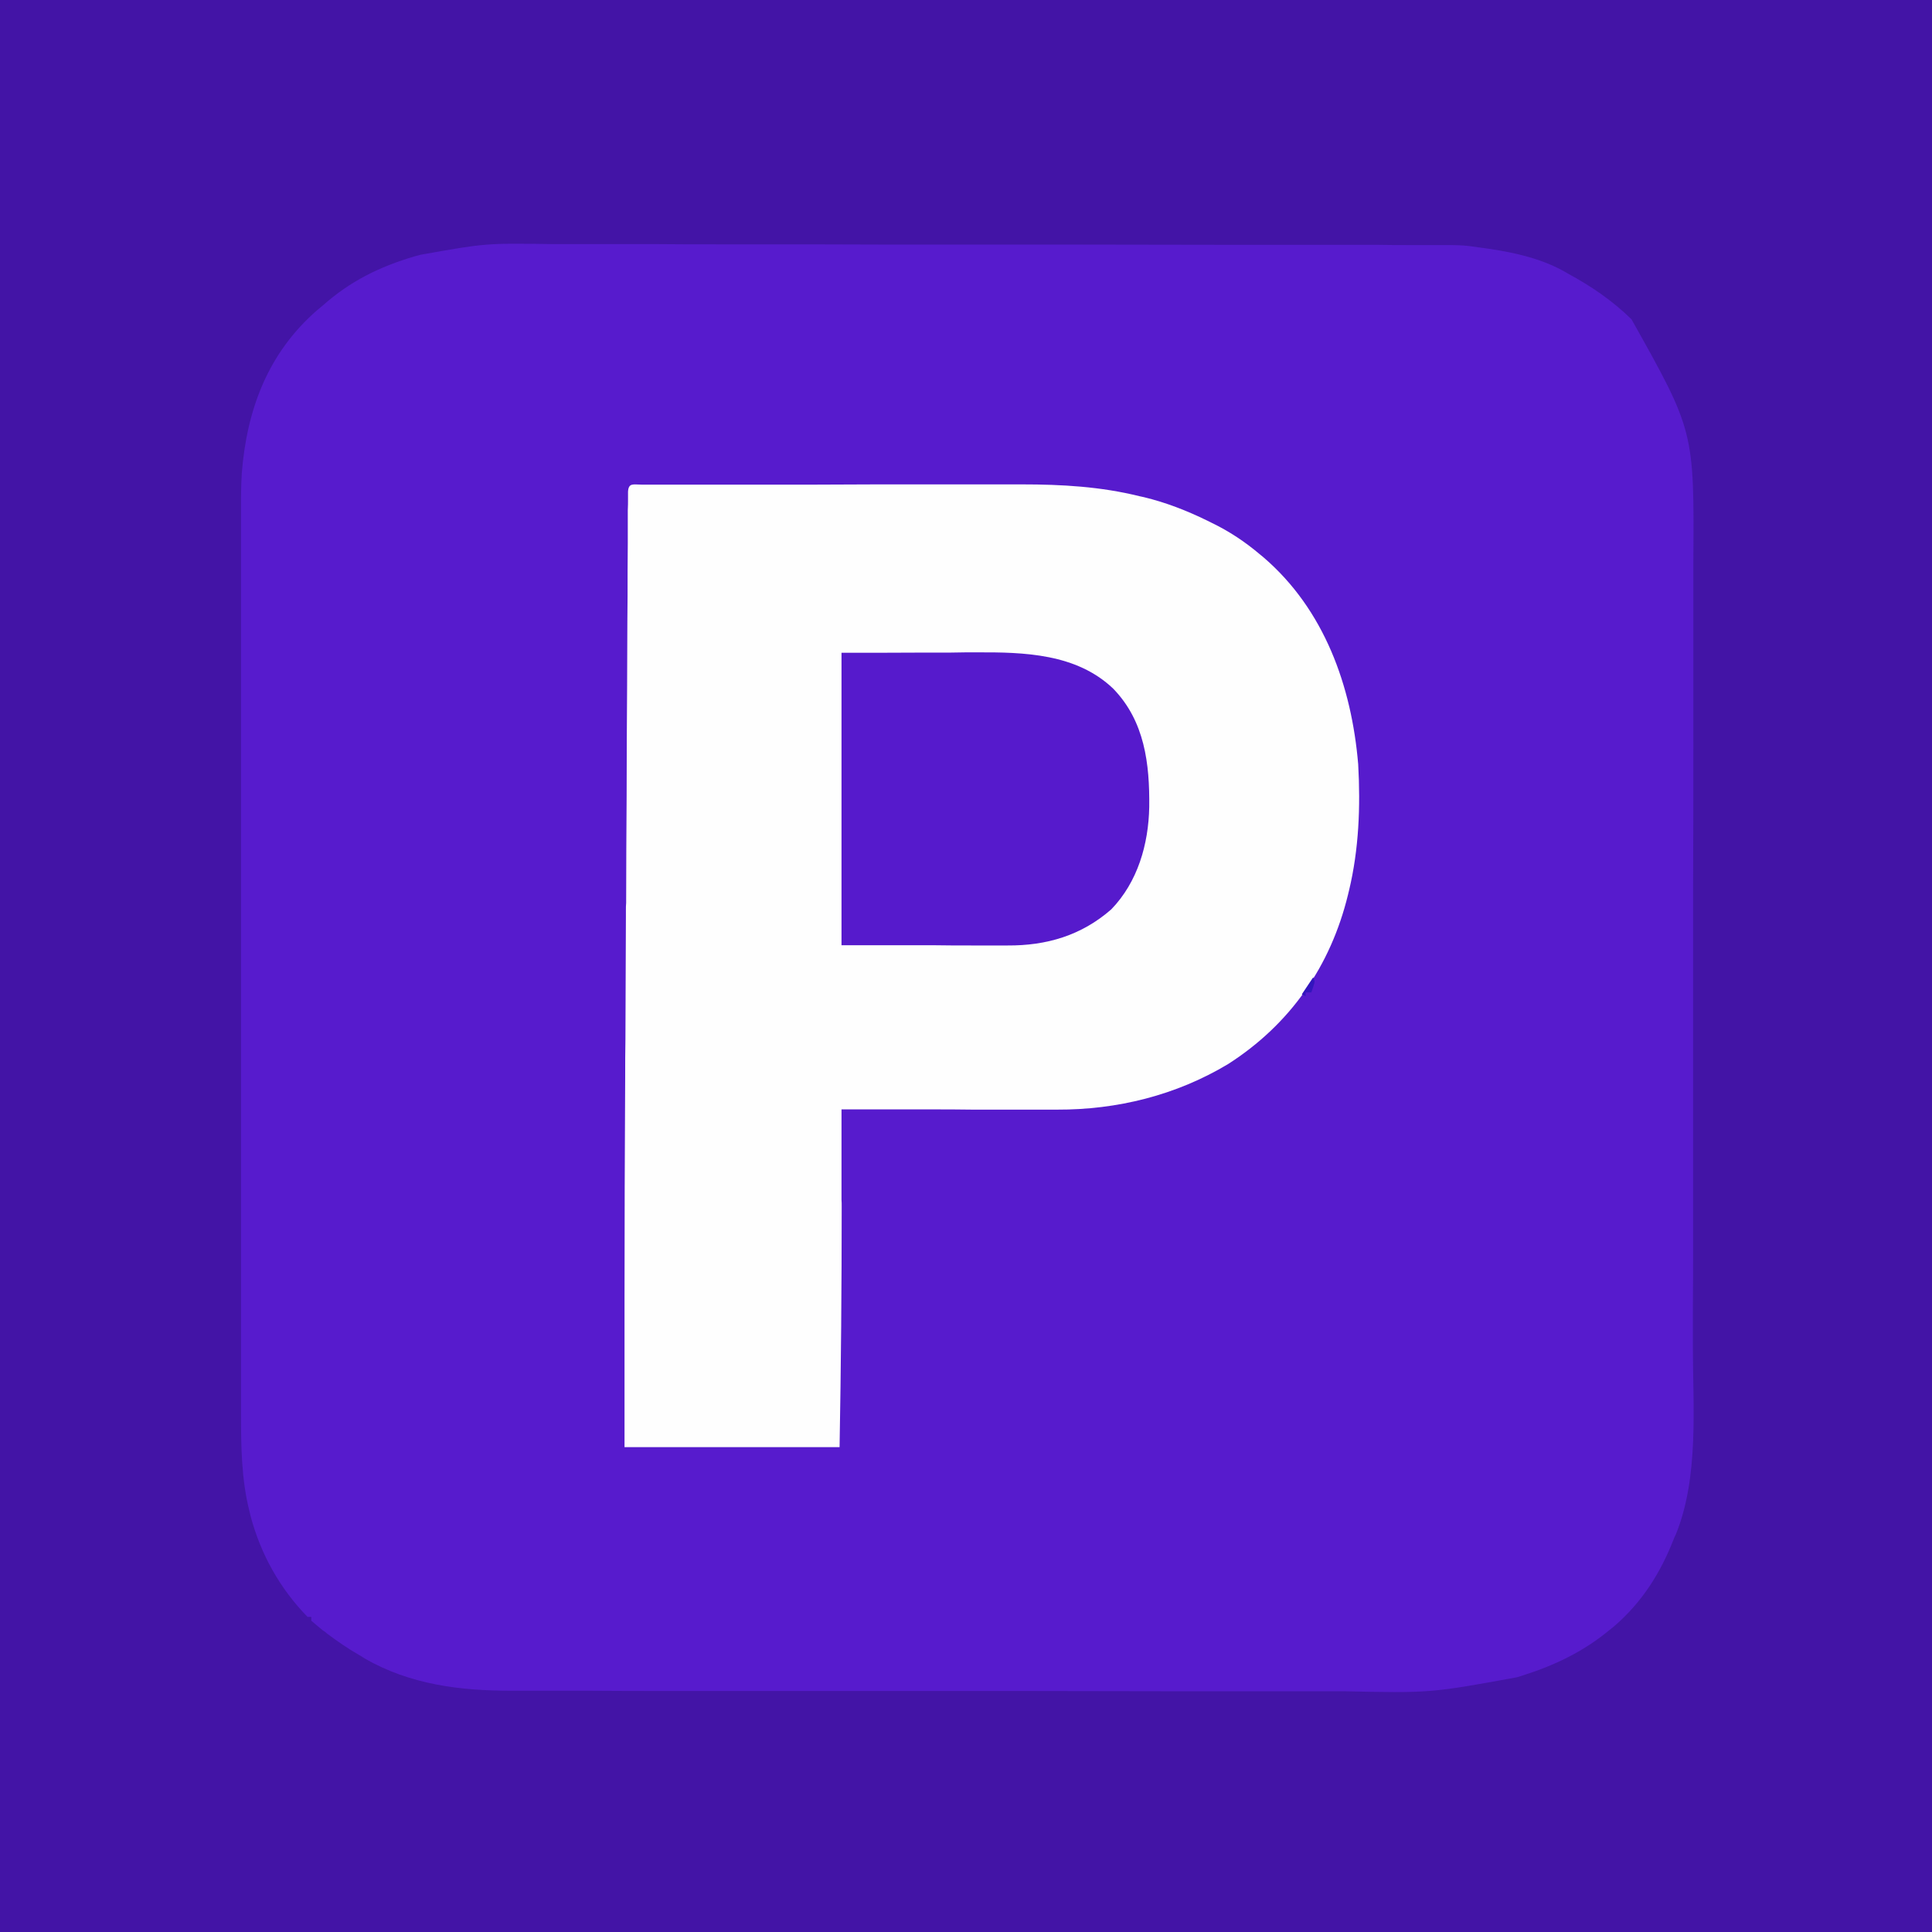
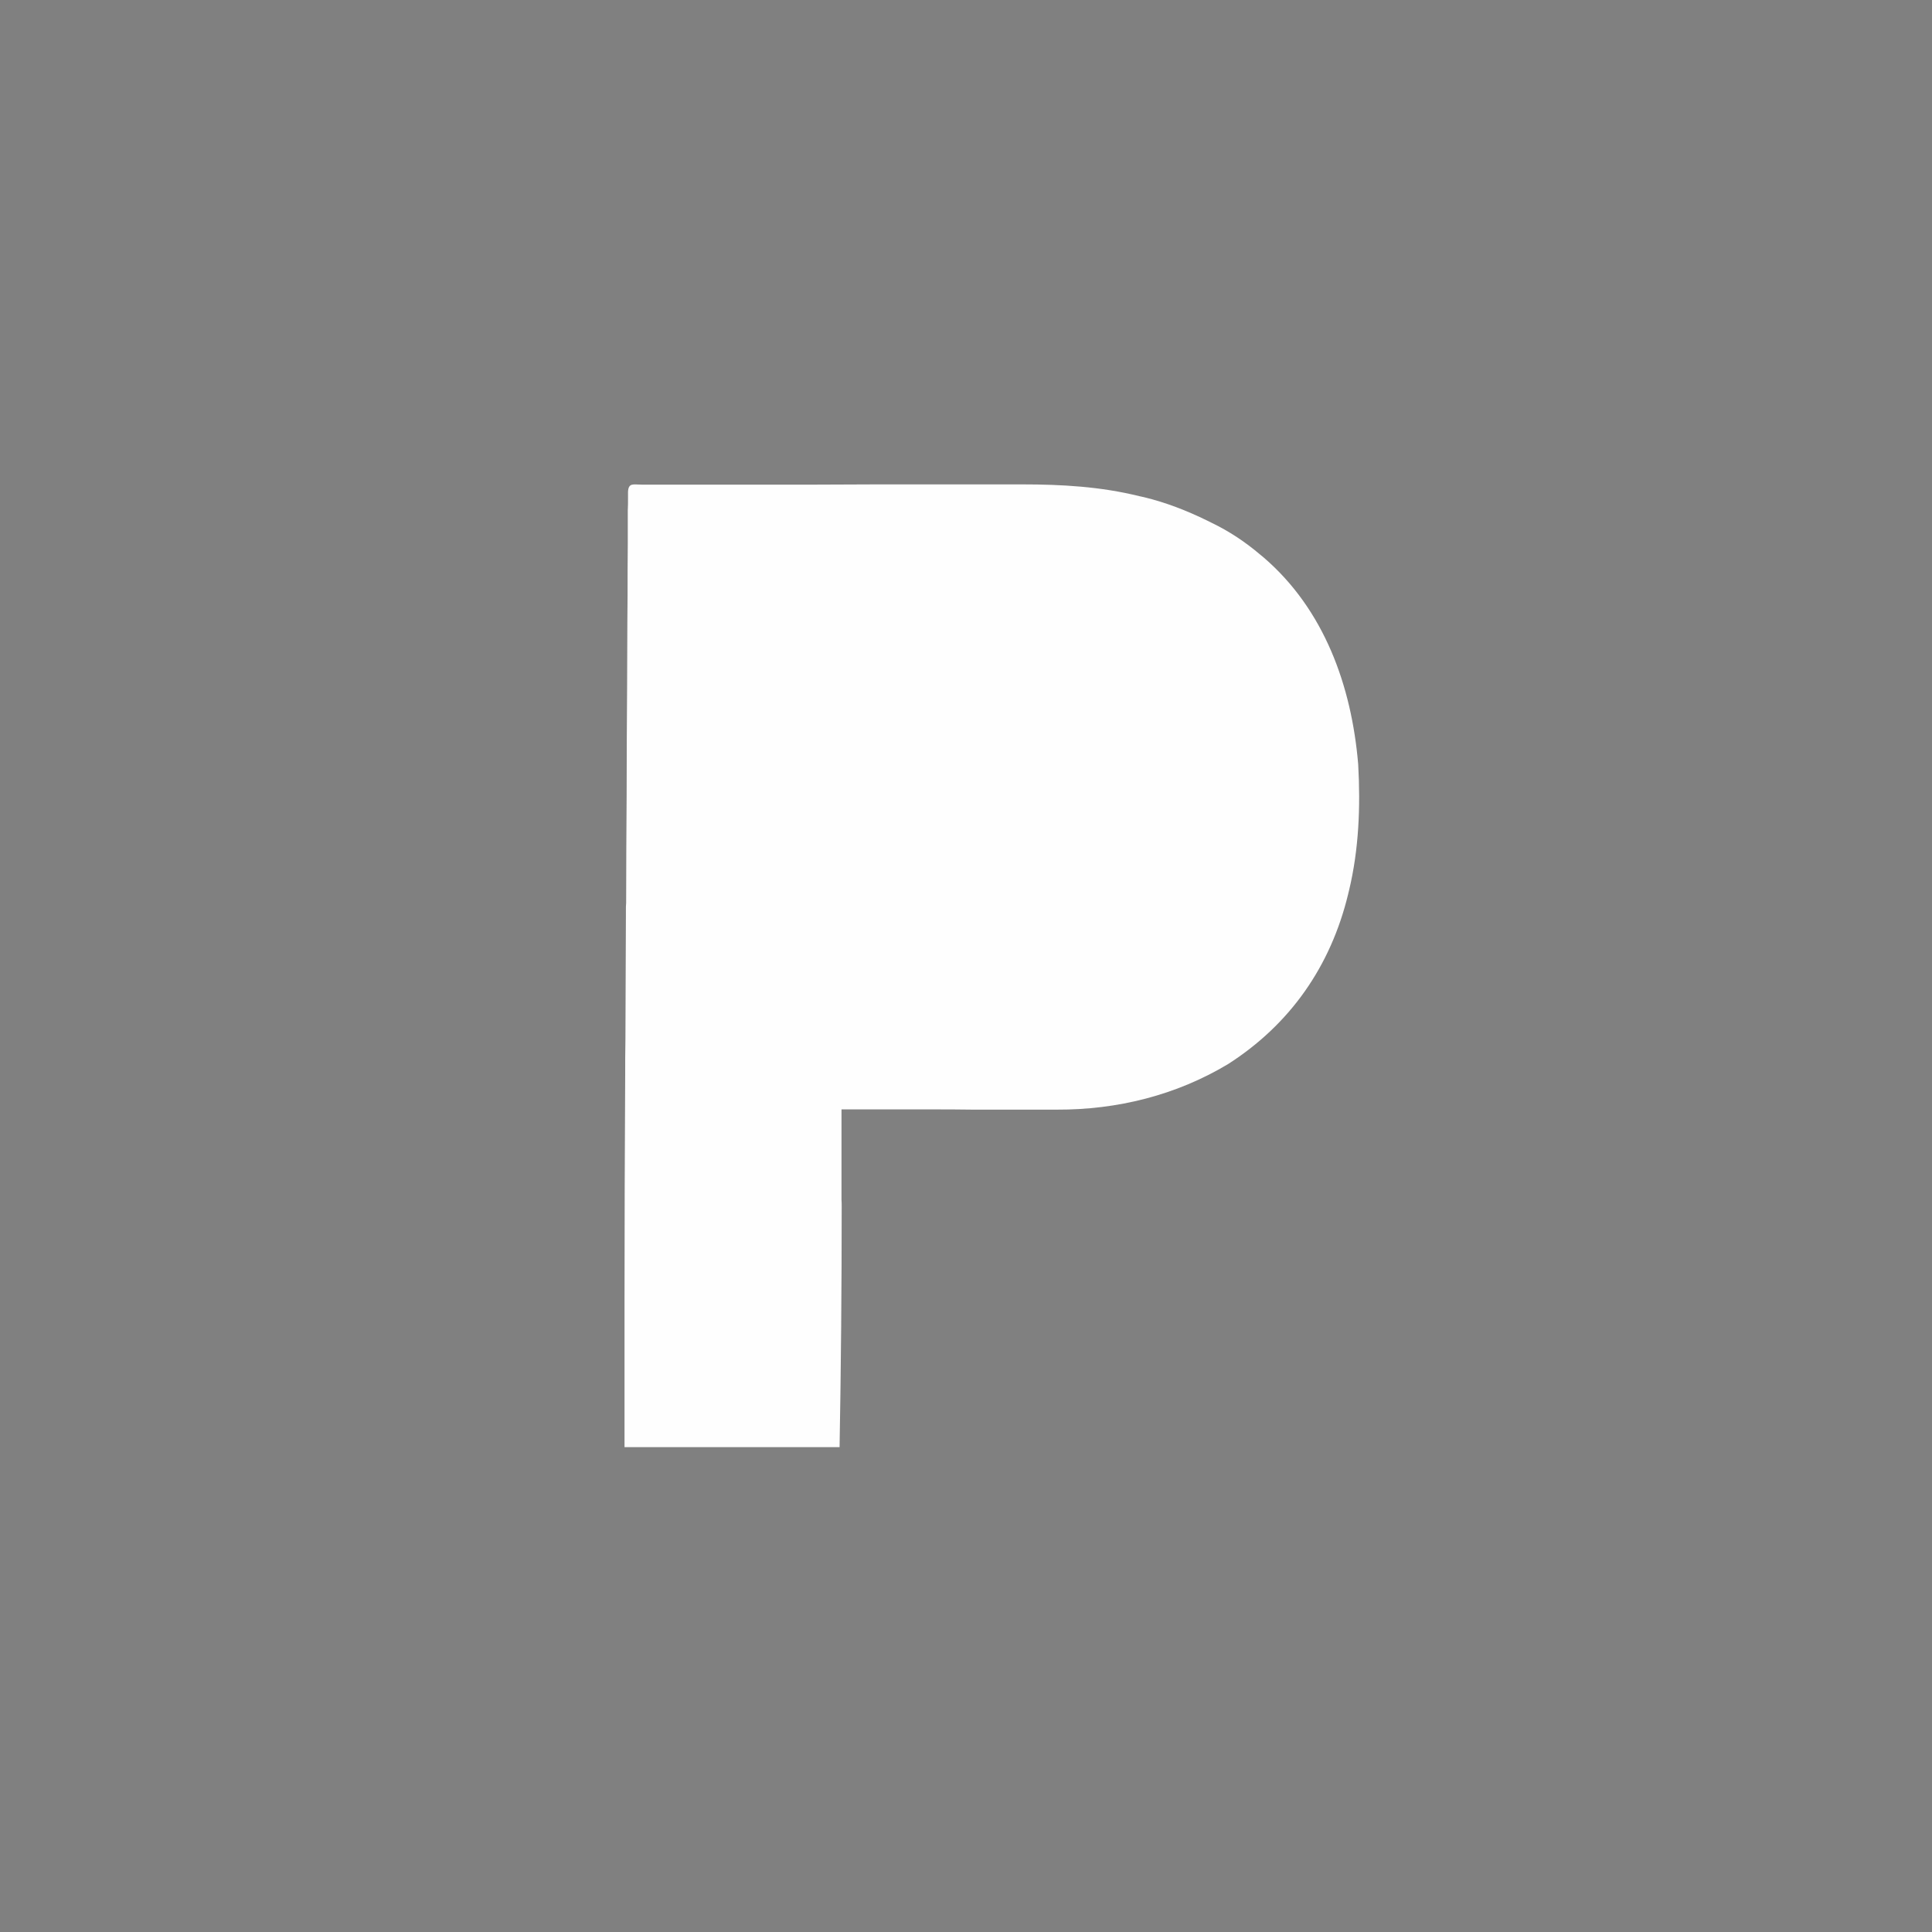
<svg xmlns="http://www.w3.org/2000/svg" width="32px" height="32px" viewBox="0 0 32 32" version="1.1">
  <rect x="0" y="0" width="32" height="32" fill="#808080" stroke="none" />
  <g id="surface1">
-     <path style=" stroke:none;fill-rule:nonzero;fill:rgb(34.118%,10.588%,80.392%);fill-opacity:1;" d="M 0 0 C 10.559 0 21.121 0 32 0 C 32 10.559 32 21.121 32 32 C 21.441 32 10.879 32 0 32 C 0 21.441 0 10.879 0 0 Z M 0 0 " />
-     <path style=" stroke:none;fill-rule:nonzero;fill:rgb(26.275%,7.843%,65.098%);fill-opacity:1;" d="M 0 0 C 10.559 0 21.121 0 32 0 C 32 10.559 32 21.121 32 32 C 21.441 32 10.879 32 0 32 C 0 21.441 0 10.879 0 0 Z M 6.969 4.219 C 6.934 4.227 6.902 4.238 6.867 4.246 C 6.285 4.418 5.801 4.656 5.344 5.062 C 5.316 5.086 5.289 5.109 5.258 5.133 C 4.434 5.848 4.086 6.789 4.004 7.848 C 3.988 8.105 3.992 8.363 3.992 8.621 C 3.992 8.691 3.992 8.758 3.992 8.824 C 3.992 9.004 3.992 9.184 3.992 9.363 C 3.992 9.559 3.992 9.758 3.992 9.953 C 3.992 10.312 3.992 10.672 3.992 11.035 C 3.992 11.367 3.992 11.699 3.992 12.031 C 3.992 12.055 3.992 12.078 3.992 12.102 C 3.992 12.191 3.992 12.281 3.992 12.371 C 3.992 13.215 3.992 14.055 3.992 14.898 C 3.992 15.648 3.992 16.395 3.992 17.141 C 3.992 17.984 3.992 18.824 3.992 19.668 C 3.992 19.758 3.992 19.848 3.992 19.938 C 3.992 19.957 3.992 19.98 3.992 20.004 C 3.992 20.336 3.992 20.668 3.992 21 C 3.992 21.379 3.992 21.758 3.992 22.137 C 3.992 22.332 3.992 22.523 3.992 22.715 C 3.992 22.895 3.992 23.07 3.992 23.246 C 3.992 23.312 3.992 23.375 3.992 23.438 C 3.992 23.965 4 24.508 4.129 25.02 C 4.137 25.047 4.141 25.074 4.148 25.102 C 4.316 25.738 4.633 26.309 5.094 26.781 C 5.113 26.781 5.137 26.781 5.156 26.781 C 5.156 26.801 5.156 26.824 5.156 26.844 C 5.223 26.902 5.285 26.953 5.352 27.008 C 5.375 27.02 5.395 27.035 5.414 27.055 C 5.582 27.18 5.754 27.301 5.938 27.406 C 5.973 27.426 6.004 27.445 6.039 27.469 C 6.793 27.902 7.617 28.004 8.473 28.004 C 8.535 28.004 8.602 28.004 8.664 28.004 C 8.84 28.004 9.016 28.004 9.195 28.004 C 9.383 28.004 9.574 28.004 9.766 28.004 C 10.203 28.008 10.641 28.008 11.082 28.008 C 11.297 28.008 11.516 28.008 11.73 28.008 C 12.477 28.008 13.219 28.008 13.965 28.008 C 14.012 28.008 14.059 28.008 14.105 28.008 C 14.152 28.008 14.199 28.008 14.246 28.008 C 14.34 28.008 14.434 28.008 14.527 28.008 C 14.562 28.008 14.562 28.008 14.598 28.008 C 15.352 28.008 16.102 28.008 16.855 28.008 C 17.652 28.008 18.453 28.012 19.25 28.012 C 19.336 28.012 19.426 28.012 19.512 28.012 C 19.547 28.012 19.547 28.012 19.578 28.012 C 19.926 28.012 20.27 28.012 20.617 28.012 C 20.965 28.012 21.312 28.012 21.664 28.012 C 21.852 28.012 22.039 28.012 22.227 28.012 C 23.691 28.043 23.691 28.043 25.125 27.781 C 25.148 27.773 25.172 27.766 25.199 27.758 C 25.738 27.59 26.223 27.359 26.656 27 C 26.684 26.977 26.711 26.957 26.738 26.934 C 27.195 26.539 27.5 26.059 27.719 25.5 C 27.734 25.461 27.734 25.461 27.754 25.422 C 28.145 24.469 28.039 23.293 28.039 22.285 C 28.039 22.094 28.039 21.906 28.039 21.715 C 28.043 21.344 28.043 20.973 28.043 20.602 C 28.043 20.301 28.043 19.996 28.043 19.695 C 28.043 19.609 28.043 19.52 28.043 19.434 C 28.043 19.41 28.043 19.391 28.043 19.367 C 28.043 18.758 28.043 18.148 28.043 17.539 C 28.043 17.516 28.043 17.492 28.043 17.469 C 28.043 17.352 28.043 17.234 28.043 17.121 C 28.043 17.098 28.043 17.074 28.043 17.051 C 28.043 17.004 28.043 16.957 28.043 16.91 C 28.043 16.184 28.043 15.457 28.043 14.734 C 28.047 13.914 28.047 13.098 28.047 12.281 C 28.047 12.191 28.047 12.105 28.047 12.02 C 28.047 11.996 28.047 11.973 28.047 11.953 C 28.047 11.609 28.047 11.266 28.047 10.922 C 28.047 10.574 28.047 10.227 28.047 9.879 C 28.047 9.691 28.047 9.508 28.047 9.32 C 28.062 7.141 28.062 7.141 27.023 5.289 C 26.707 4.98 26.359 4.742 25.969 4.531 C 25.93 4.508 25.93 4.508 25.895 4.488 C 25.465 4.25 24.949 4.156 24.469 4.094 C 24.434 4.09 24.395 4.082 24.355 4.078 C 24.215 4.059 24.074 4.059 23.934 4.059 C 23.906 4.059 23.879 4.059 23.848 4.059 C 23.758 4.059 23.664 4.059 23.57 4.059 C 23.504 4.059 23.434 4.059 23.367 4.059 C 23.184 4.059 22.996 4.059 22.812 4.055 C 22.613 4.055 22.414 4.055 22.211 4.055 C 21.73 4.055 21.246 4.055 20.766 4.055 C 20.629 4.055 20.492 4.055 20.355 4.055 C 19.508 4.055 18.66 4.051 17.812 4.051 C 17.613 4.051 17.418 4.051 17.223 4.051 C 17.184 4.051 17.184 4.051 17.148 4.051 C 16.359 4.051 15.566 4.051 14.777 4.051 C 13.965 4.047 13.152 4.047 12.34 4.047 C 12.223 4.047 12.109 4.047 11.992 4.047 C 11.973 4.047 11.949 4.047 11.926 4.047 C 11.562 4.047 11.199 4.047 10.836 4.043 C 10.473 4.043 10.105 4.043 9.738 4.043 C 9.543 4.043 9.344 4.043 9.148 4.043 C 8.047 4.027 8.047 4.027 6.969 4.219 Z M 6.969 4.219 " />
-     <path style=" stroke:none;fill-rule:nonzero;fill:rgb(99.608%,99.608%,99.608%);fill-opacity:1;" d="M 10.625 8.027 C 10.652 8.027 10.68 8.027 10.707 8.027 C 10.734 8.027 10.766 8.027 10.793 8.027 C 10.891 8.027 10.988 8.027 11.082 8.027 C 11.152 8.027 11.223 8.027 11.289 8.027 C 11.48 8.027 11.668 8.027 11.855 8.027 C 11.973 8.027 12.09 8.027 12.211 8.027 C 12.602 8.027 12.988 8.027 13.379 8.027 C 13.402 8.027 13.422 8.027 13.445 8.027 C 13.465 8.027 13.488 8.027 13.508 8.027 C 13.848 8.027 14.188 8.023 14.527 8.023 C 14.879 8.023 15.23 8.023 15.578 8.023 C 15.777 8.023 15.973 8.023 16.168 8.023 C 16.352 8.023 16.539 8.023 16.723 8.023 C 16.793 8.023 16.859 8.023 16.926 8.023 C 17.586 8.023 18.23 8.059 18.875 8.219 C 18.898 8.223 18.922 8.23 18.945 8.234 C 19.316 8.324 19.656 8.457 20 8.625 C 20.031 8.641 20.031 8.641 20.062 8.656 C 20.363 8.801 20.621 8.973 20.875 9.188 C 20.891 9.199 20.906 9.215 20.926 9.23 C 21.934 10.094 22.387 11.363 22.496 12.66 C 22.535 13.359 22.508 14.066 22.344 14.75 C 22.34 14.77 22.332 14.793 22.328 14.816 C 22.039 16.004 21.371 16.965 20.34 17.625 C 19.48 18.141 18.504 18.383 17.504 18.379 C 17.445 18.379 17.445 18.379 17.387 18.379 C 17.281 18.379 17.176 18.379 17.07 18.379 C 16.961 18.379 16.848 18.379 16.738 18.379 C 16.531 18.379 16.324 18.379 16.113 18.379 C 15.875 18.375 15.641 18.375 15.402 18.375 C 14.914 18.375 14.426 18.375 13.938 18.375 C 13.938 18.41 13.938 18.445 13.938 18.484 C 13.938 18.945 13.938 19.41 13.938 19.871 C 13.941 19.906 13.941 19.945 13.941 19.984 C 13.941 21.312 13.93 22.641 13.906 23.969 C 12.73 23.969 11.555 23.969 10.344 23.969 C 10.344 22.18 10.344 22.18 10.344 21.633 C 10.344 21.598 10.344 21.559 10.344 21.52 C 10.344 20.293 10.348 19.062 10.355 17.836 C 10.355 17.629 10.355 17.426 10.359 17.219 C 10.363 16.539 10.363 15.859 10.367 15.176 C 10.367 15.141 10.367 15.105 10.367 15.066 C 10.367 15.031 10.367 14.996 10.371 14.957 C 10.371 14.367 10.375 13.773 10.379 13.184 C 10.379 12.566 10.383 11.953 10.387 11.34 C 10.387 10.996 10.391 10.652 10.391 10.309 C 10.395 10.02 10.395 9.73 10.395 9.441 C 10.395 9.297 10.398 9.148 10.398 9 C 10.398 8.867 10.398 8.734 10.398 8.598 C 10.398 8.551 10.398 8.5 10.398 8.453 C 10.402 8.387 10.402 8.32 10.402 8.254 C 10.402 8.219 10.402 8.18 10.402 8.145 C 10.41 7.992 10.492 8.027 10.625 8.027 Z M 10.625 8.027 " />
-     <path style=" stroke:none;fill-rule:nonzero;fill:rgb(33.725%,10.196%,80%);fill-opacity:1;" d="M 13.938 10.812 C 14.617 10.812 14.617 10.812 15.309 10.809 C 15.449 10.809 15.594 10.809 15.738 10.809 C 15.914 10.805 15.914 10.805 15.996 10.805 C 16.055 10.805 16.109 10.805 16.168 10.805 C 16.961 10.801 17.828 10.824 18.438 11.406 C 18.961 11.945 19.043 12.652 19.035 13.367 C 19.023 13.984 18.844 14.609 18.406 15.062 C 17.91 15.496 17.332 15.664 16.688 15.66 C 16.656 15.66 16.625 15.66 16.594 15.66 C 16.496 15.66 16.398 15.66 16.301 15.66 C 16.242 15.66 16.18 15.66 16.121 15.66 C 15.898 15.66 15.676 15.66 15.453 15.656 C 14.953 15.656 14.453 15.656 13.938 15.656 C 13.938 14.059 13.938 12.461 13.938 10.812 Z M 13.938 10.812 " />
-     <path style=" stroke:none;fill-rule:nonzero;fill:rgb(20%,8.235%,74.118%);fill-opacity:1;" d="M 21.75 16.188 C 21.781 16.25 21.781 16.25 21.75 16.348 C 21.742 16.379 21.73 16.406 21.719 16.438 C 21.688 16.438 21.656 16.438 21.625 16.438 C 21.625 16.457 21.625 16.48 21.625 16.5 C 21.605 16.488 21.582 16.48 21.562 16.469 C 21.625 16.375 21.688 16.281 21.75 16.188 Z M 21.75 16.188 " />
+     <path style=" stroke:none;fill-rule:nonzero;fill:rgb(99.608%,99.608%,99.608%);fill-opacity:1;" d="M 10.625 8.027 C 10.652 8.027 10.68 8.027 10.707 8.027 C 10.734 8.027 10.766 8.027 10.793 8.027 C 10.891 8.027 10.988 8.027 11.082 8.027 C 11.152 8.027 11.223 8.027 11.289 8.027 C 11.48 8.027 11.668 8.027 11.855 8.027 C 11.973 8.027 12.09 8.027 12.211 8.027 C 12.602 8.027 12.988 8.027 13.379 8.027 C 13.402 8.027 13.422 8.027 13.445 8.027 C 13.465 8.027 13.488 8.027 13.508 8.027 C 13.848 8.027 14.188 8.023 14.527 8.023 C 14.879 8.023 15.23 8.023 15.578 8.023 C 15.777 8.023 15.973 8.023 16.168 8.023 C 16.352 8.023 16.539 8.023 16.723 8.023 C 16.793 8.023 16.859 8.023 16.926 8.023 C 17.586 8.023 18.23 8.059 18.875 8.219 C 18.898 8.223 18.922 8.23 18.945 8.234 C 19.316 8.324 19.656 8.457 20 8.625 C 20.031 8.641 20.031 8.641 20.062 8.656 C 20.363 8.801 20.621 8.973 20.875 9.188 C 20.891 9.199 20.906 9.215 20.926 9.23 C 21.934 10.094 22.387 11.363 22.496 12.66 C 22.535 13.359 22.508 14.066 22.344 14.75 C 22.34 14.77 22.332 14.793 22.328 14.816 C 22.039 16.004 21.371 16.965 20.34 17.625 C 19.48 18.141 18.504 18.383 17.504 18.379 C 17.445 18.379 17.445 18.379 17.387 18.379 C 17.281 18.379 17.176 18.379 17.07 18.379 C 16.531 18.379 16.324 18.379 16.113 18.379 C 15.875 18.375 15.641 18.375 15.402 18.375 C 14.914 18.375 14.426 18.375 13.938 18.375 C 13.938 18.41 13.938 18.445 13.938 18.484 C 13.938 18.945 13.938 19.41 13.938 19.871 C 13.941 19.906 13.941 19.945 13.941 19.984 C 13.941 21.312 13.93 22.641 13.906 23.969 C 12.73 23.969 11.555 23.969 10.344 23.969 C 10.344 22.18 10.344 22.18 10.344 21.633 C 10.344 21.598 10.344 21.559 10.344 21.52 C 10.344 20.293 10.348 19.062 10.355 17.836 C 10.355 17.629 10.355 17.426 10.359 17.219 C 10.363 16.539 10.363 15.859 10.367 15.176 C 10.367 15.141 10.367 15.105 10.367 15.066 C 10.367 15.031 10.367 14.996 10.371 14.957 C 10.371 14.367 10.375 13.773 10.379 13.184 C 10.379 12.566 10.383 11.953 10.387 11.34 C 10.387 10.996 10.391 10.652 10.391 10.309 C 10.395 10.02 10.395 9.73 10.395 9.441 C 10.395 9.297 10.398 9.148 10.398 9 C 10.398 8.867 10.398 8.734 10.398 8.598 C 10.398 8.551 10.398 8.5 10.398 8.453 C 10.402 8.387 10.402 8.32 10.402 8.254 C 10.402 8.219 10.402 8.18 10.402 8.145 C 10.41 7.992 10.492 8.027 10.625 8.027 Z M 10.625 8.027 " />
  </g>
</svg>